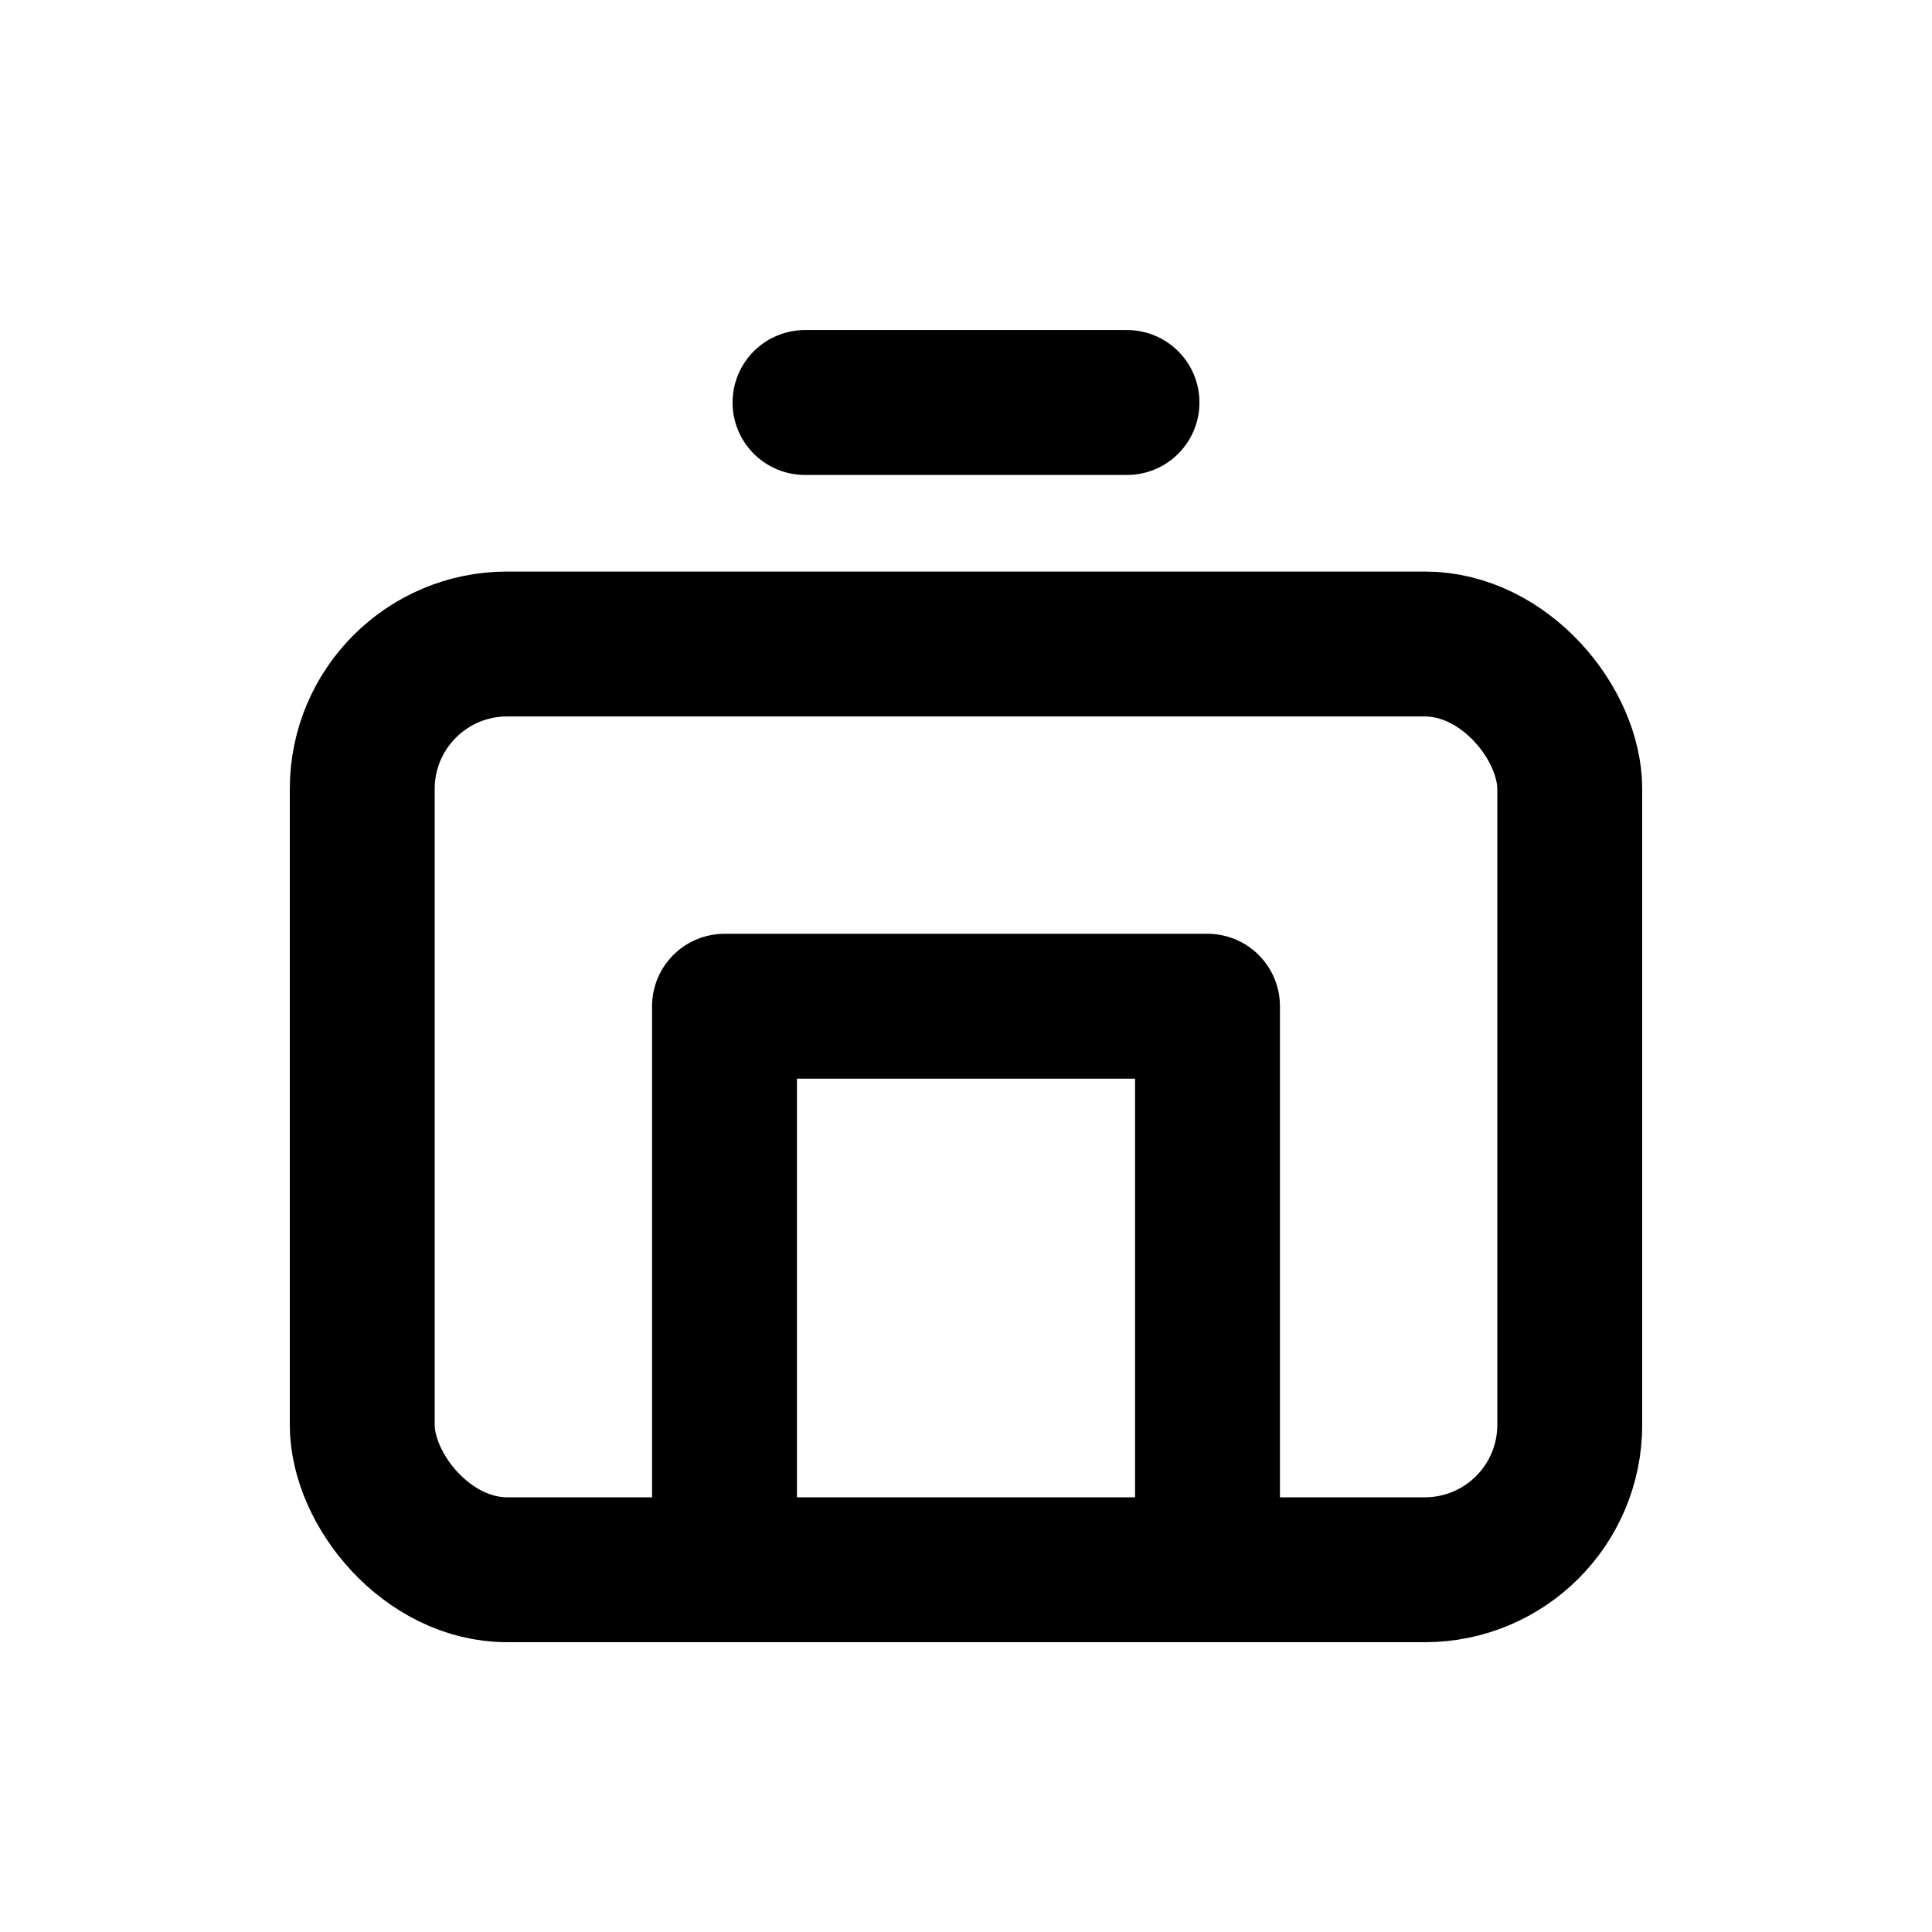
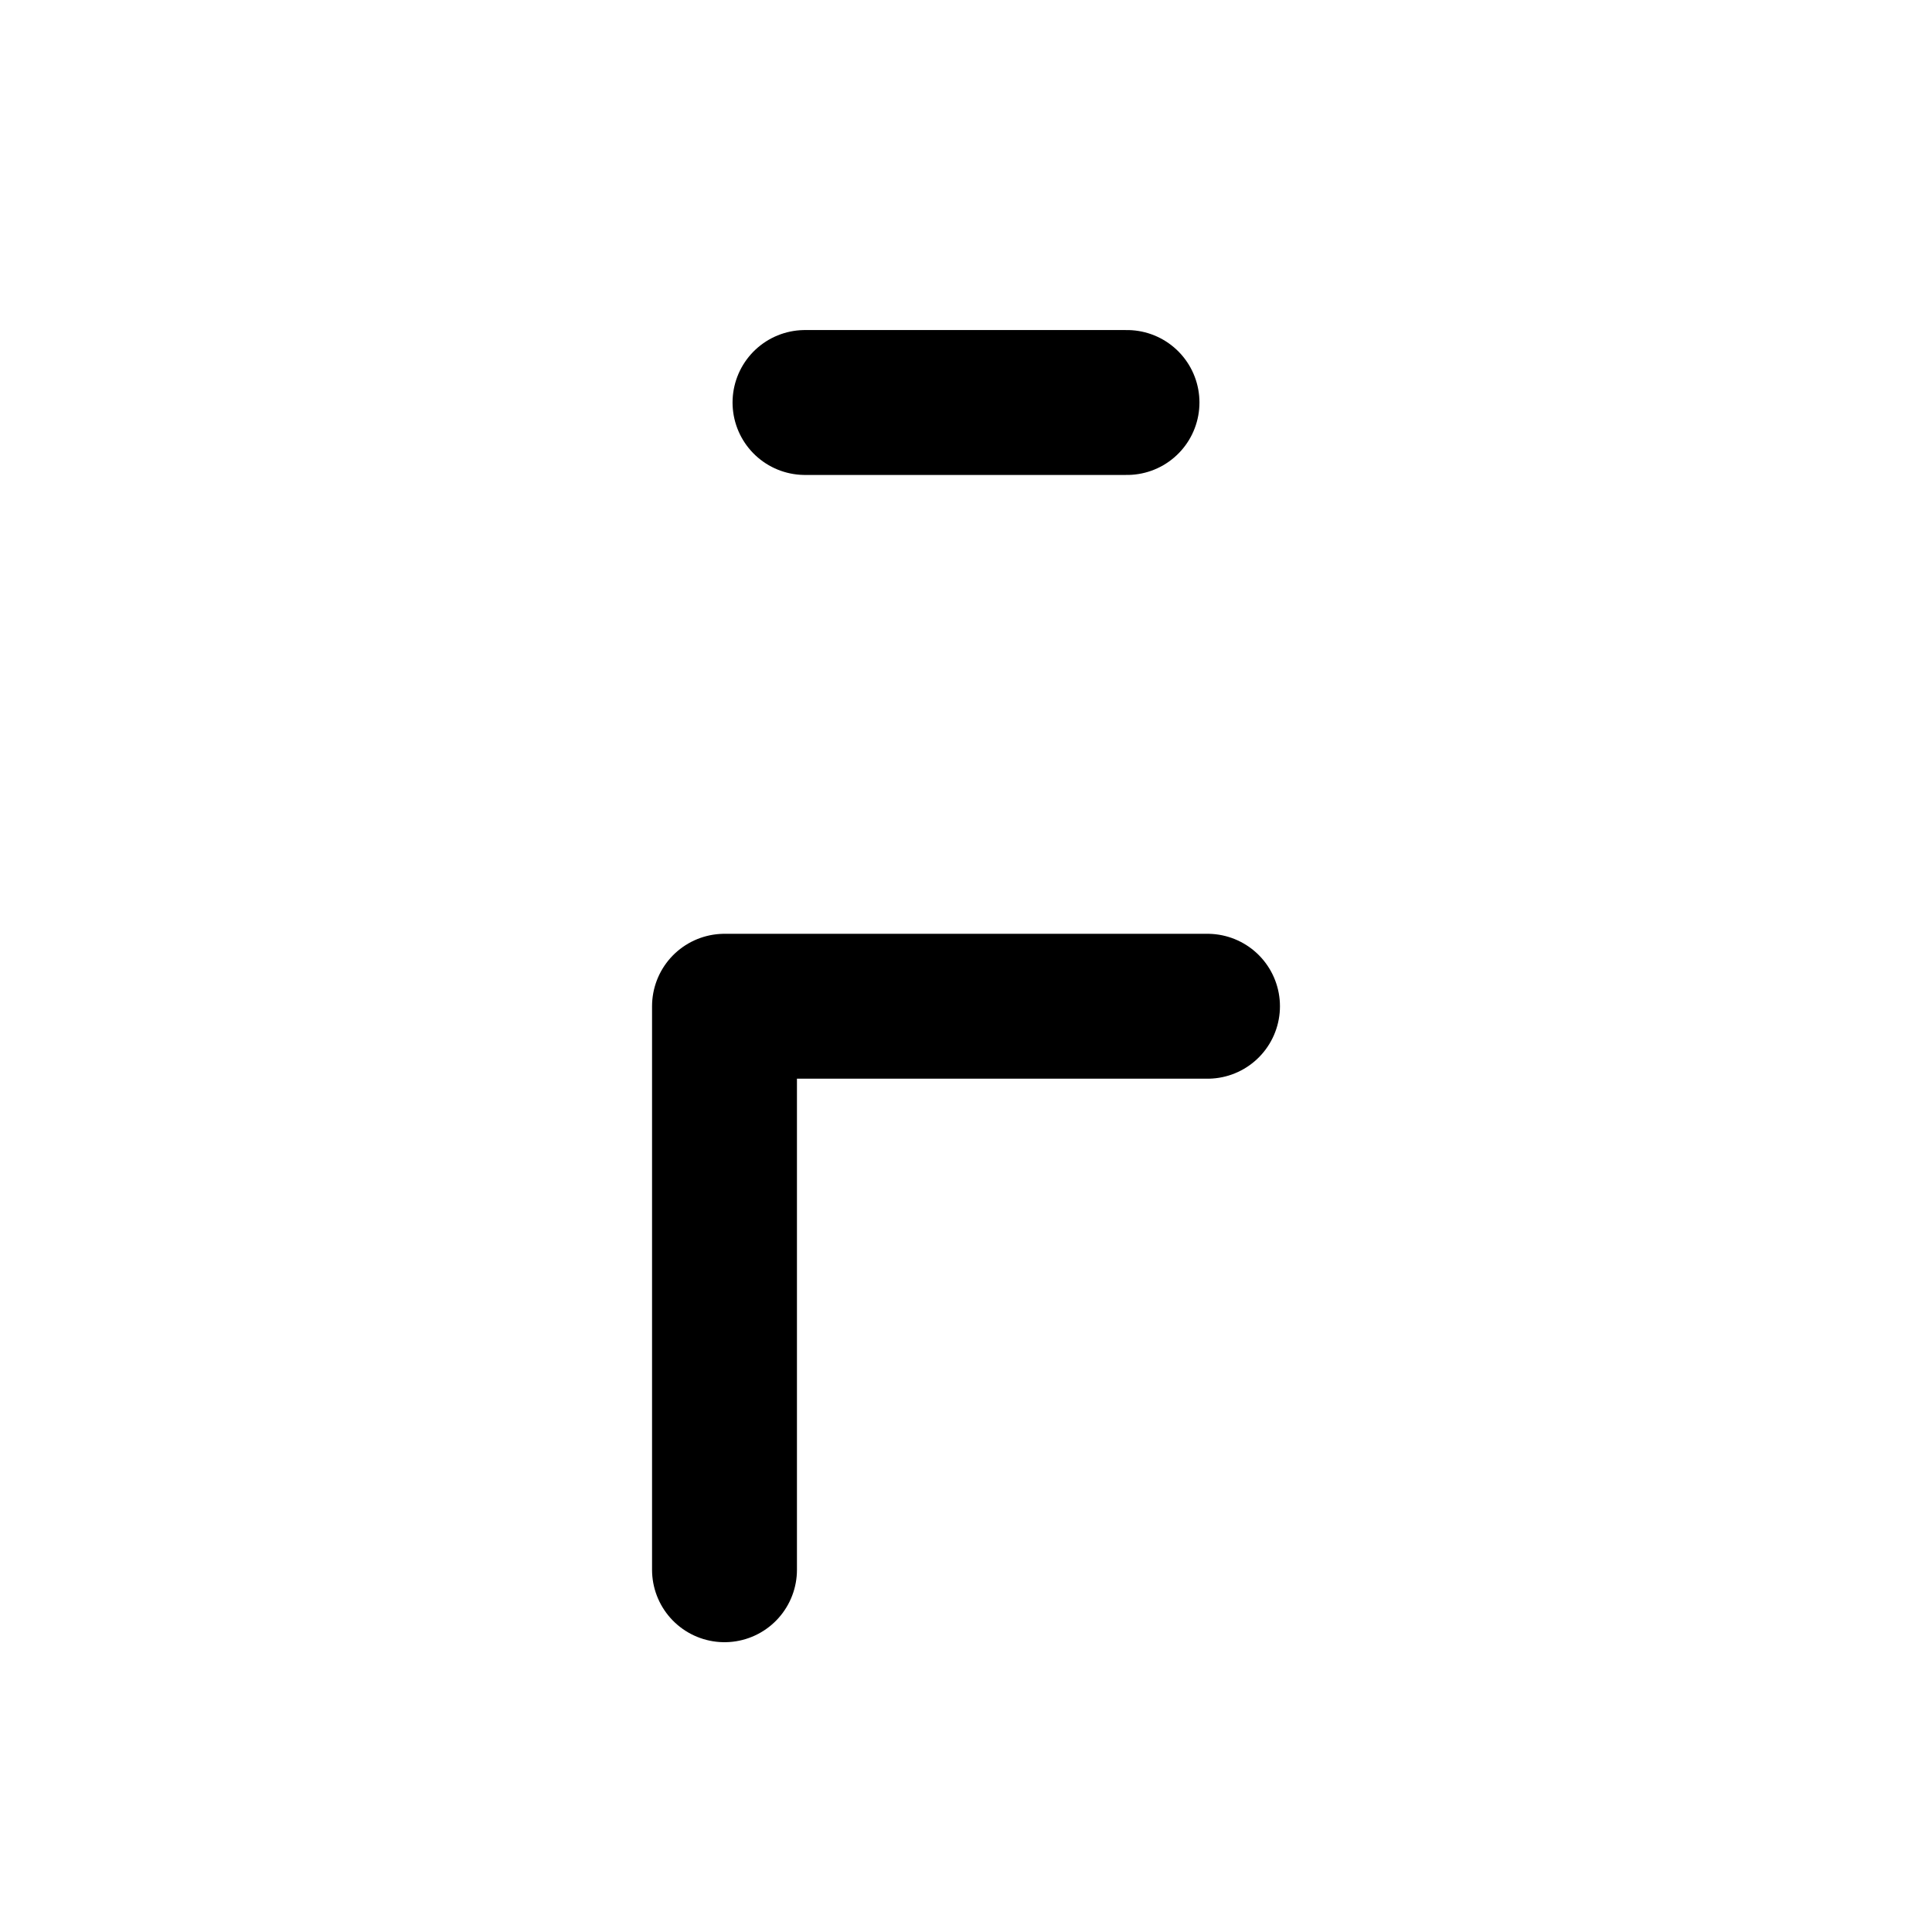
<svg xmlns="http://www.w3.org/2000/svg" width="20" height="20" viewBox="0 0 24 24" fill="none" stroke="currentColor" stroke-width="1.8" stroke-linecap="round" stroke-linejoin="round" aria-hidden="true">
-   <rect x="4.5" y="8" width="15" height="11.5" rx="1.8" />
-   <path d="M9 19.5v-7h6v7" />
+   <path d="M9 19.5v-7h6" />
  <path d="M10 5h4" />
</svg>